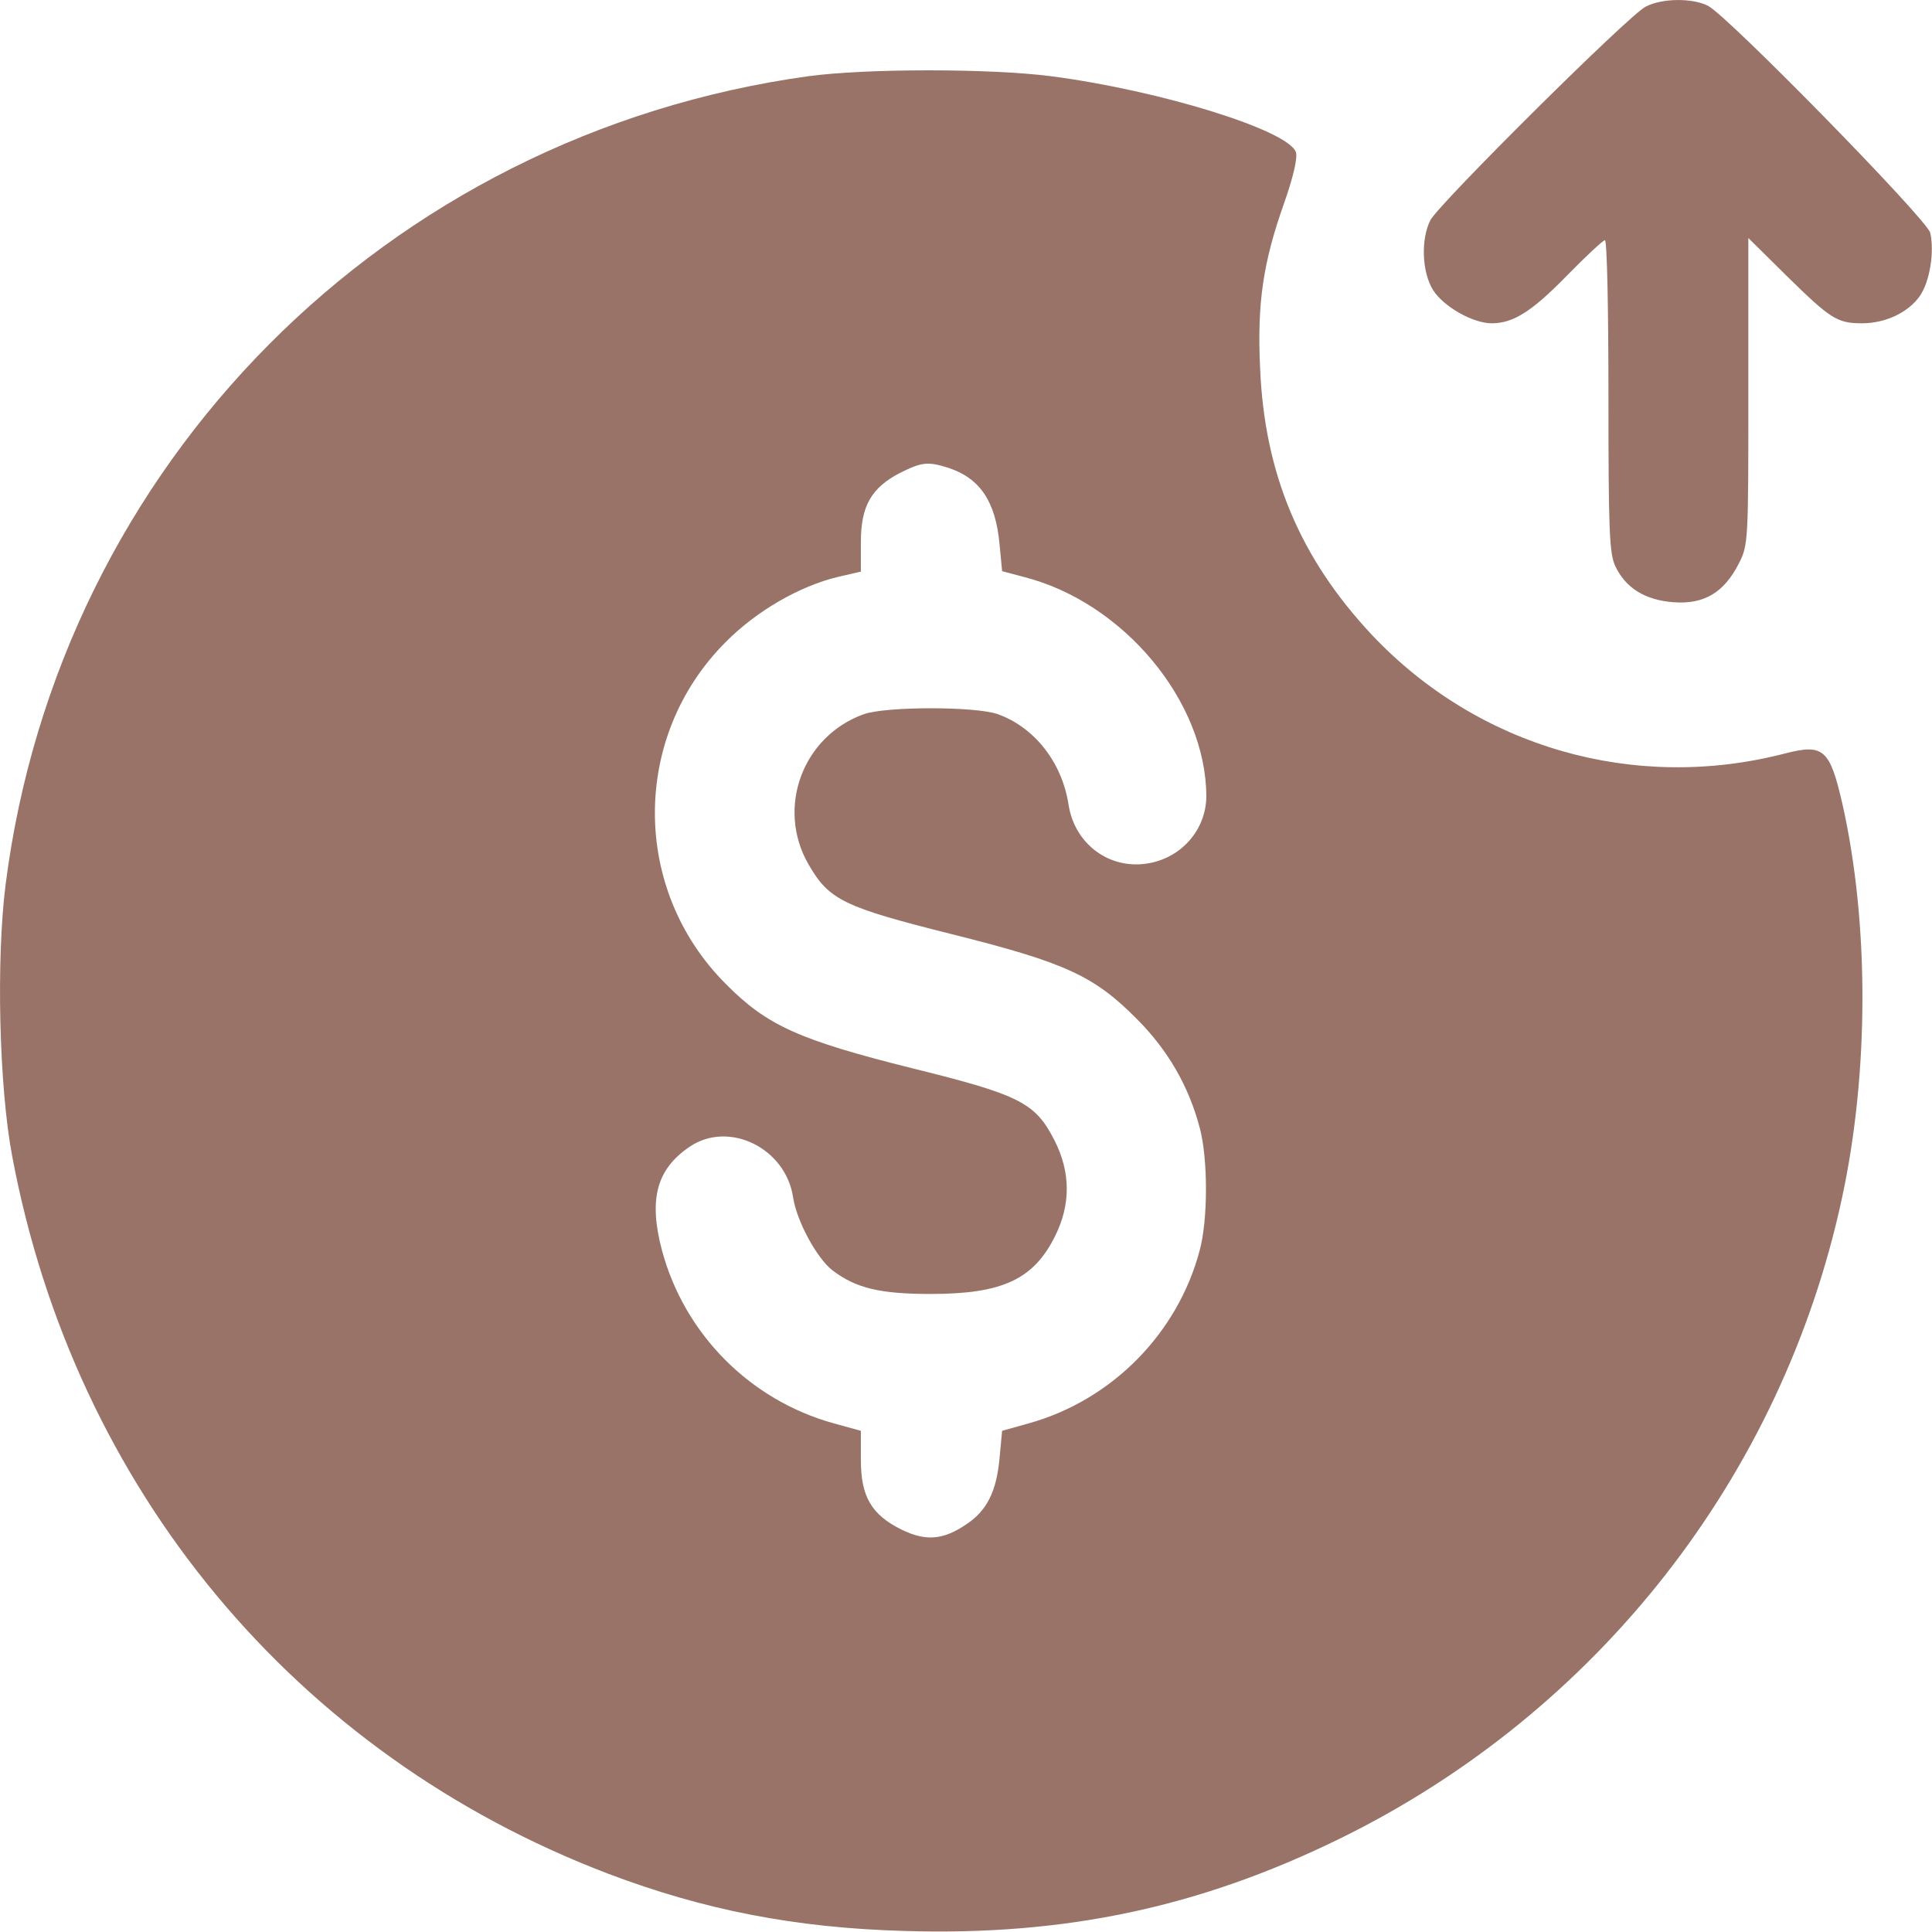
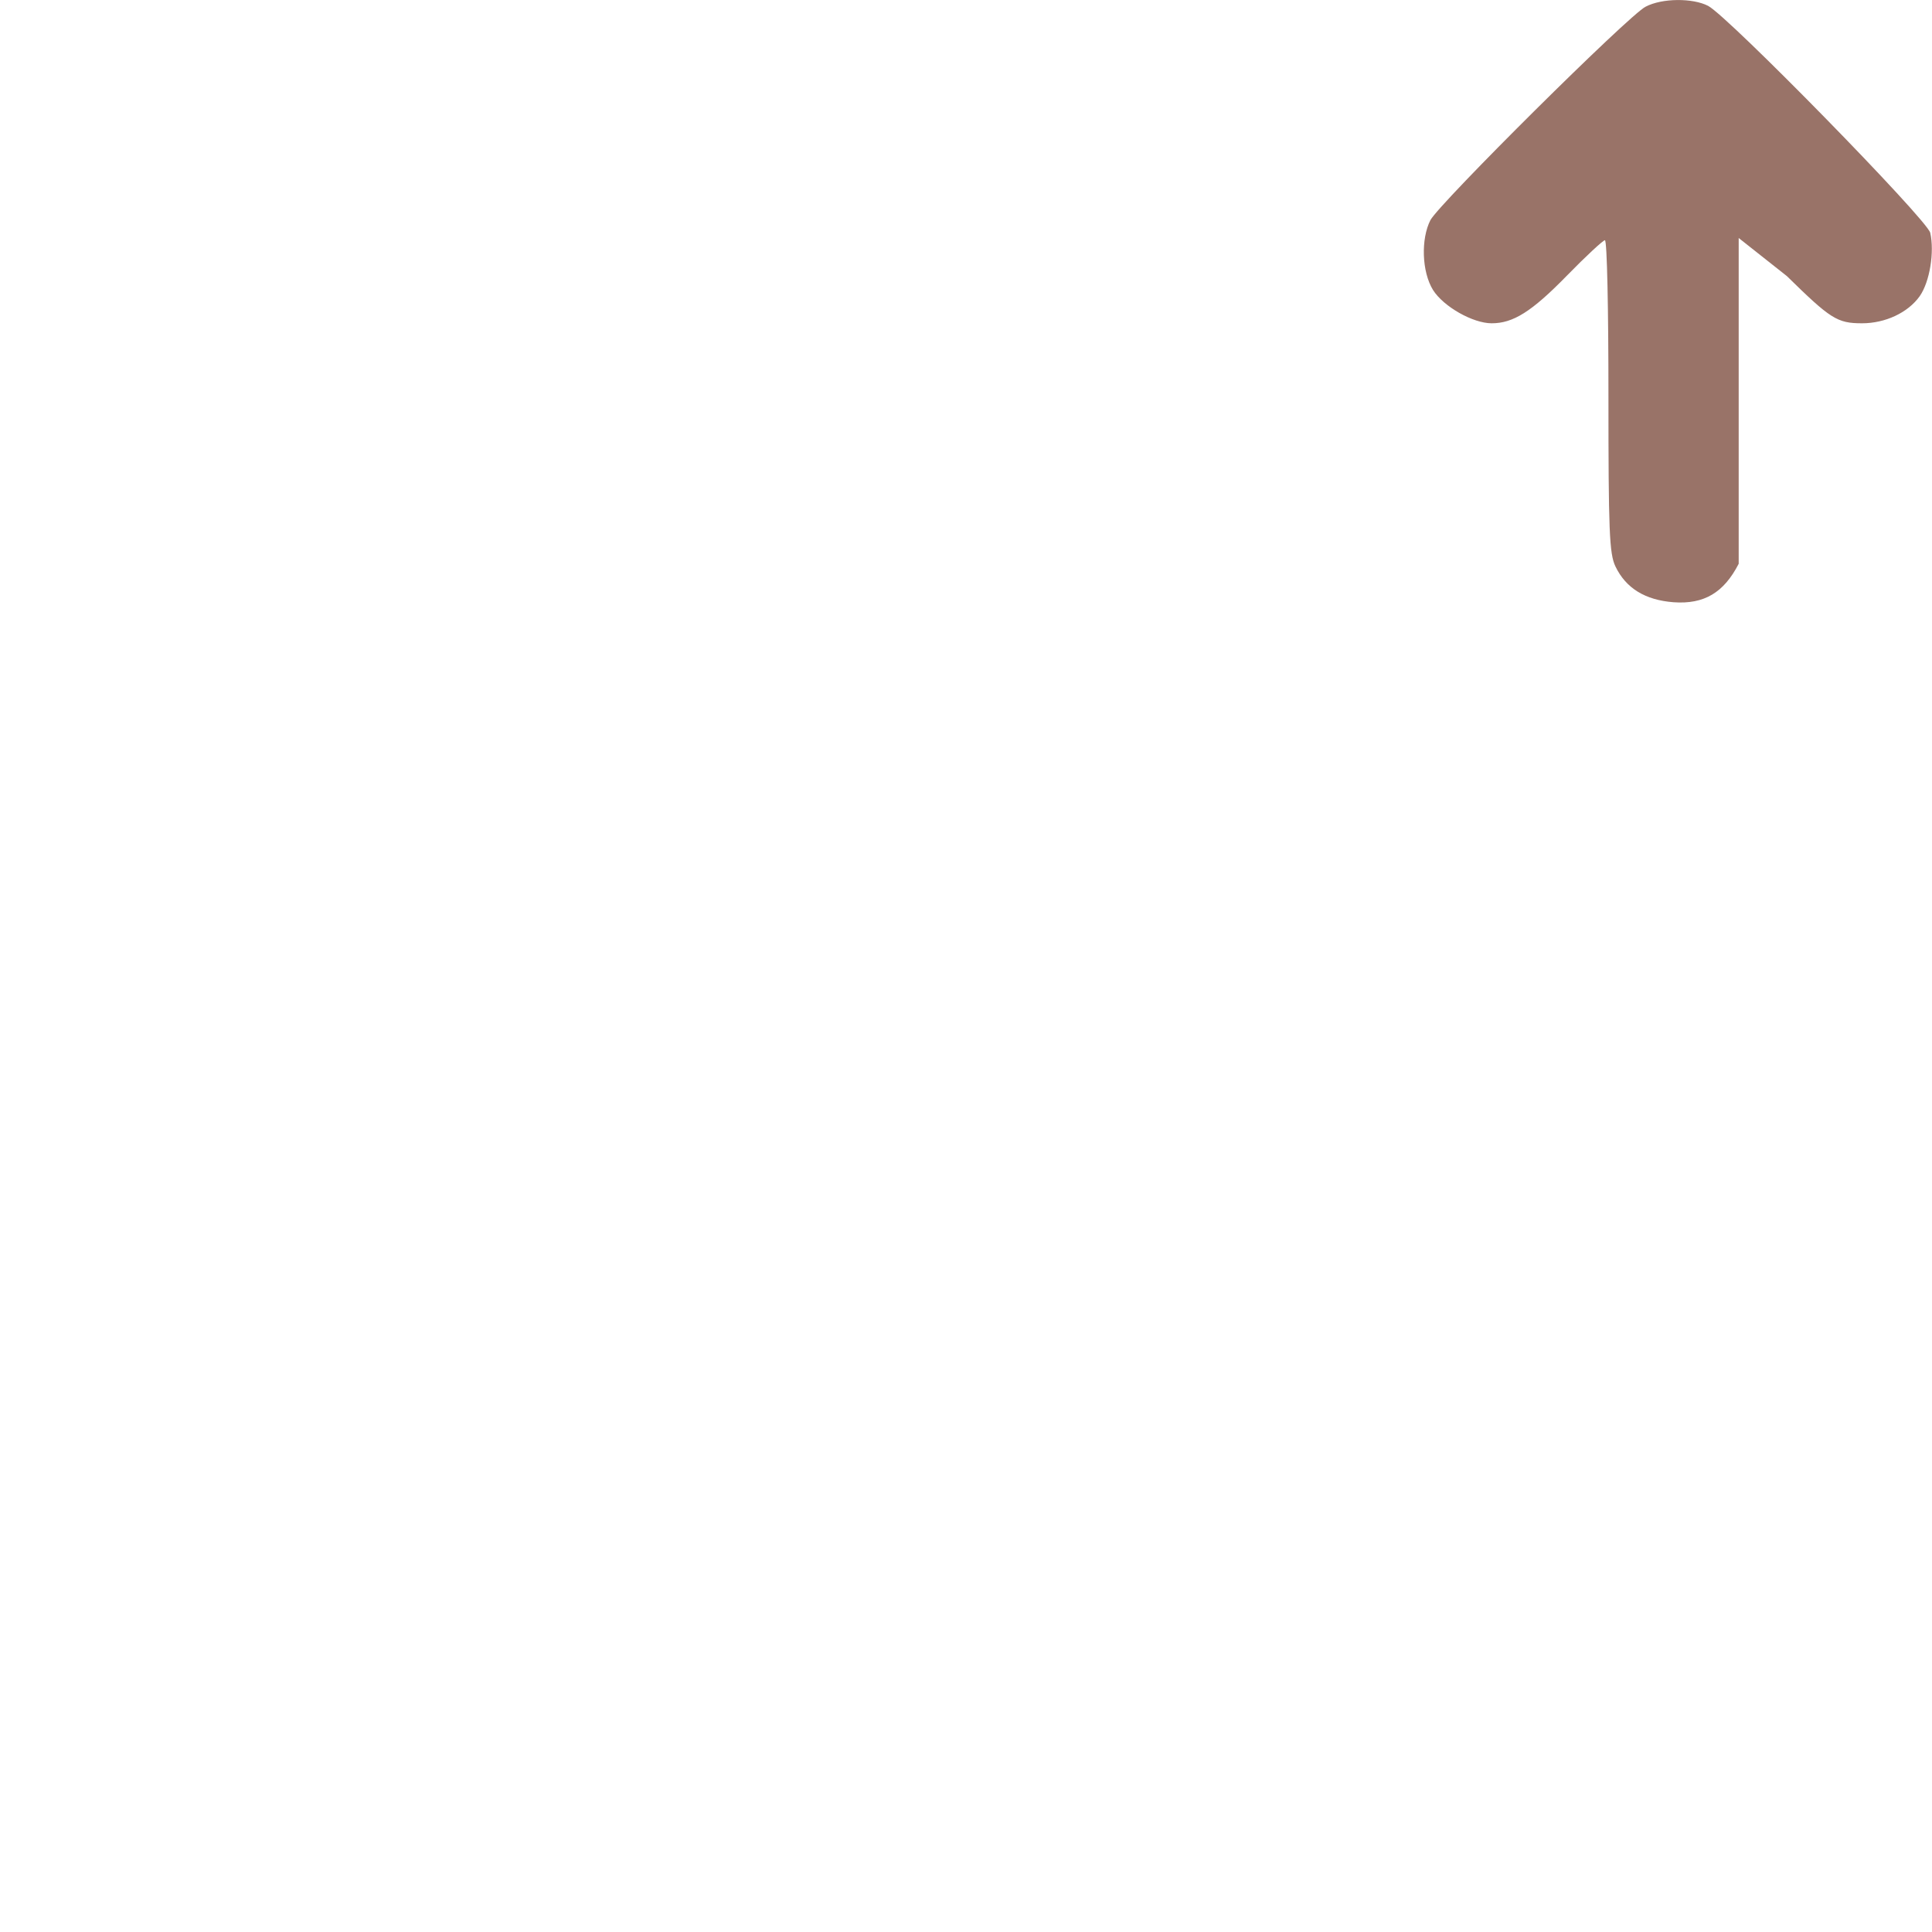
<svg xmlns="http://www.w3.org/2000/svg" width="36" height="36" viewBox="0 0 36 36" fill="none">
-   <path d="M30.663 0.125C30.353 0.28 26.826 3.783 26.654 4.101C26.475 4.451 26.491 5.062 26.703 5.405C26.899 5.714 27.445 6.024 27.795 6.024C28.194 6.024 28.537 5.812 29.197 5.136C29.555 4.769 29.873 4.476 29.905 4.476C29.946 4.476 29.971 5.779 29.971 7.376C29.971 9.886 29.987 10.318 30.101 10.554C30.296 10.961 30.655 11.181 31.184 11.222C31.755 11.263 32.121 11.043 32.398 10.505C32.578 10.155 32.578 10.089 32.578 7.295V4.435L33.295 5.144C34.109 5.942 34.232 6.024 34.696 6.024C35.128 6.024 35.551 5.828 35.771 5.519C35.959 5.25 36.048 4.696 35.967 4.337C35.902 4.085 32.211 0.312 31.828 0.109C31.543 -0.038 30.973 -0.038 30.663 0.125Z" fill="#997368" />
-   <path d="M15.063 1.42C7.193 2.512 1.107 8.647 0.105 16.477C-0.074 17.894 -0.017 20.249 0.227 21.544C1.392 27.744 5.498 32.69 11.332 34.914C13.116 35.59 14.819 35.925 16.864 35.981C19.846 36.071 22.347 35.542 24.962 34.262C29.753 31.916 33.208 27.516 34.324 22.318C34.829 19.972 34.829 17.202 34.332 14.986C34.096 13.959 33.982 13.853 33.257 14.041C30.454 14.766 27.545 13.927 25.566 11.833C24.229 10.407 23.561 8.834 23.48 6.855C23.423 5.649 23.537 4.891 23.92 3.807C24.099 3.302 24.18 2.944 24.148 2.838C24.017 2.431 21.638 1.689 19.585 1.42C18.436 1.274 16.147 1.274 15.063 1.42ZM17.679 8.72C18.265 8.916 18.55 9.348 18.624 10.13L18.673 10.643L19.072 10.749C20.938 11.222 22.469 13.071 22.478 14.831C22.478 15.491 21.964 16.045 21.28 16.102C20.604 16.159 20.017 15.686 19.911 14.994C19.789 14.204 19.276 13.552 18.591 13.307C18.176 13.161 16.514 13.161 16.098 13.307C14.957 13.715 14.46 15.051 15.063 16.102C15.446 16.77 15.715 16.9 17.728 17.405C19.846 17.935 20.384 18.18 21.182 18.986C21.761 19.564 22.152 20.241 22.355 21.015C22.51 21.585 22.51 22.726 22.355 23.296C21.948 24.844 20.718 26.091 19.17 26.522L18.673 26.661L18.624 27.182C18.567 27.793 18.388 28.152 18.005 28.404C17.573 28.698 17.247 28.722 16.799 28.502C16.237 28.225 16.041 27.883 16.041 27.207V26.661L15.536 26.522C13.972 26.091 12.75 24.852 12.334 23.296C12.082 22.343 12.236 21.781 12.855 21.365C13.581 20.876 14.64 21.39 14.778 22.31C14.844 22.75 15.218 23.443 15.512 23.671C15.951 24.005 16.4 24.111 17.345 24.111C18.673 24.111 19.259 23.842 19.659 23.035C19.952 22.449 19.952 21.846 19.65 21.251C19.292 20.55 19.015 20.404 17.003 19.907C14.884 19.377 14.289 19.108 13.524 18.334C11.764 16.574 11.764 13.731 13.515 11.971C14.094 11.384 14.9 10.92 15.617 10.749L16.041 10.651V10.097C16.041 9.429 16.237 9.087 16.774 8.81C17.182 8.606 17.296 8.598 17.679 8.72Z" fill="#997368" />
+   <path d="M30.663 0.125C30.353 0.28 26.826 3.783 26.654 4.101C26.475 4.451 26.491 5.062 26.703 5.405C26.899 5.714 27.445 6.024 27.795 6.024C28.194 6.024 28.537 5.812 29.197 5.136C29.555 4.769 29.873 4.476 29.905 4.476C29.946 4.476 29.971 5.779 29.971 7.376C29.971 9.886 29.987 10.318 30.101 10.554C30.296 10.961 30.655 11.181 31.184 11.222C31.755 11.263 32.121 11.043 32.398 10.505V4.435L33.295 5.144C34.109 5.942 34.232 6.024 34.696 6.024C35.128 6.024 35.551 5.828 35.771 5.519C35.959 5.25 36.048 4.696 35.967 4.337C35.902 4.085 32.211 0.312 31.828 0.109C31.543 -0.038 30.973 -0.038 30.663 0.125Z" fill="#997368" />
</svg>